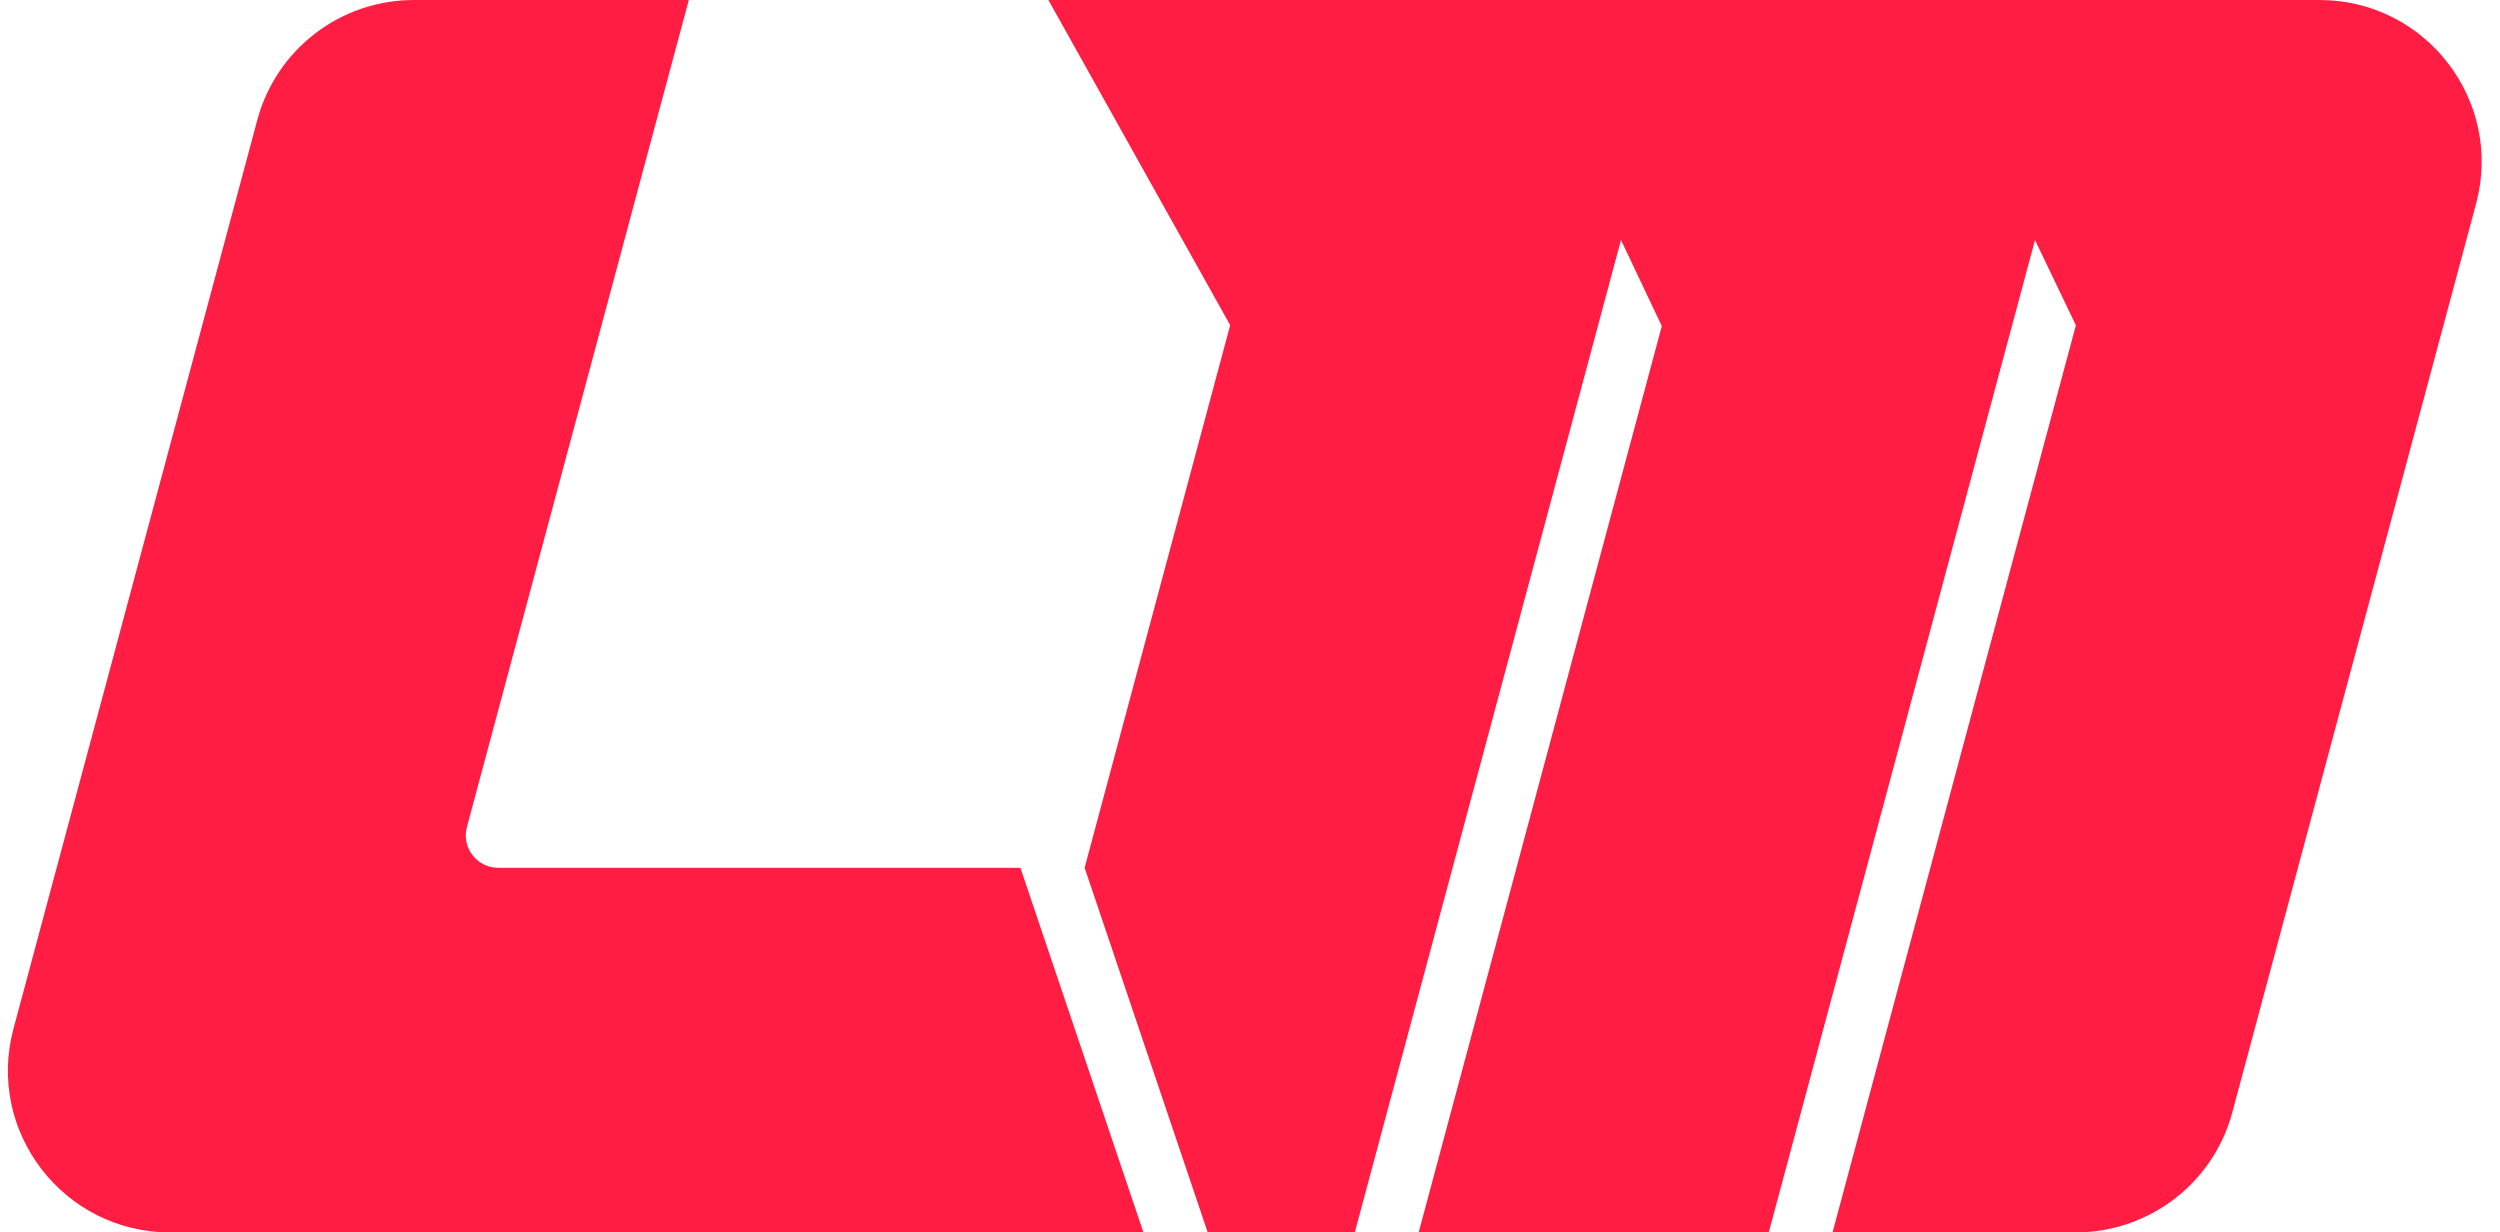
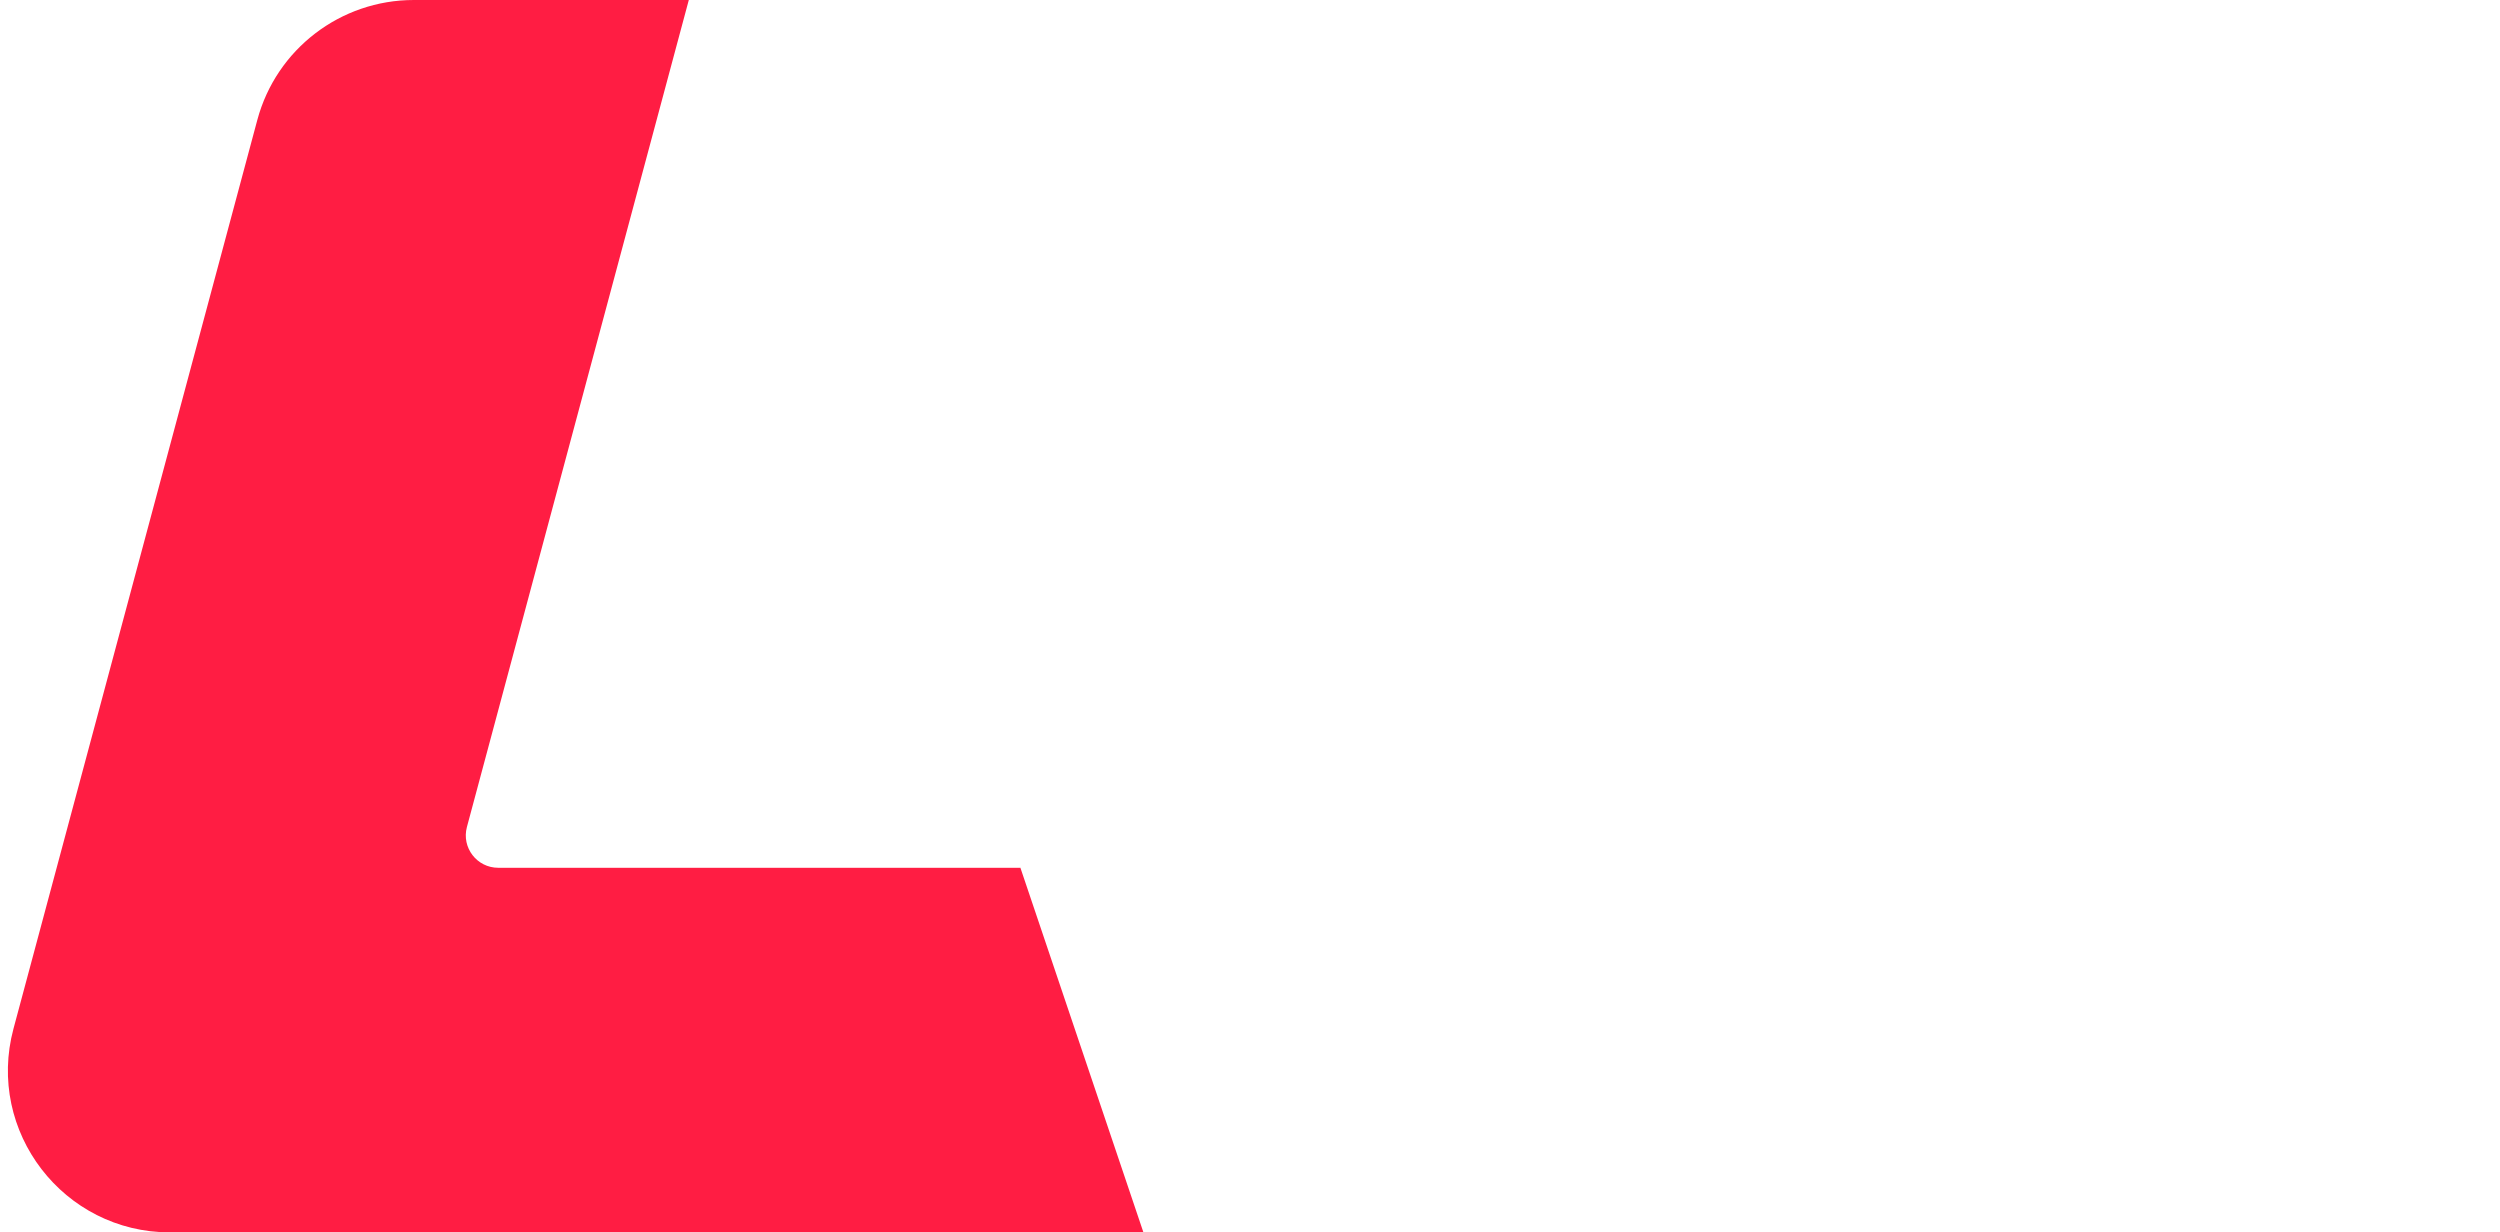
<svg xmlns="http://www.w3.org/2000/svg" width="71" height="35" viewBox="0 0 71 35" fill="none">
  <path d="M32.473 35H4.829C1.803 35 -0.4 32.134 0.383 29.215L7.308 3.406C7.847 1.397 9.67 0 11.753 0H19.562L13.26 23.488C13.104 24.072 13.544 24.645 14.15 24.645H28.989L28.988 24.649H28.979L28.985 24.661L32.473 34.999V35Z" fill="#FF1D43" />
-   <path d="M70.321 5.785L63.397 31.594C62.857 33.603 61.034 35 58.951 35H52.044L58.955 9.238L57.794 6.817L50.233 35H40.29L47.195 9.261L46.036 6.816L38.476 35H34.299L30.805 24.65H30.802L30.803 24.645L34.937 9.235L29.774 0H65.875C68.901 0 71.103 2.866 70.321 5.785Z" fill="#FF1D43" />
</svg>